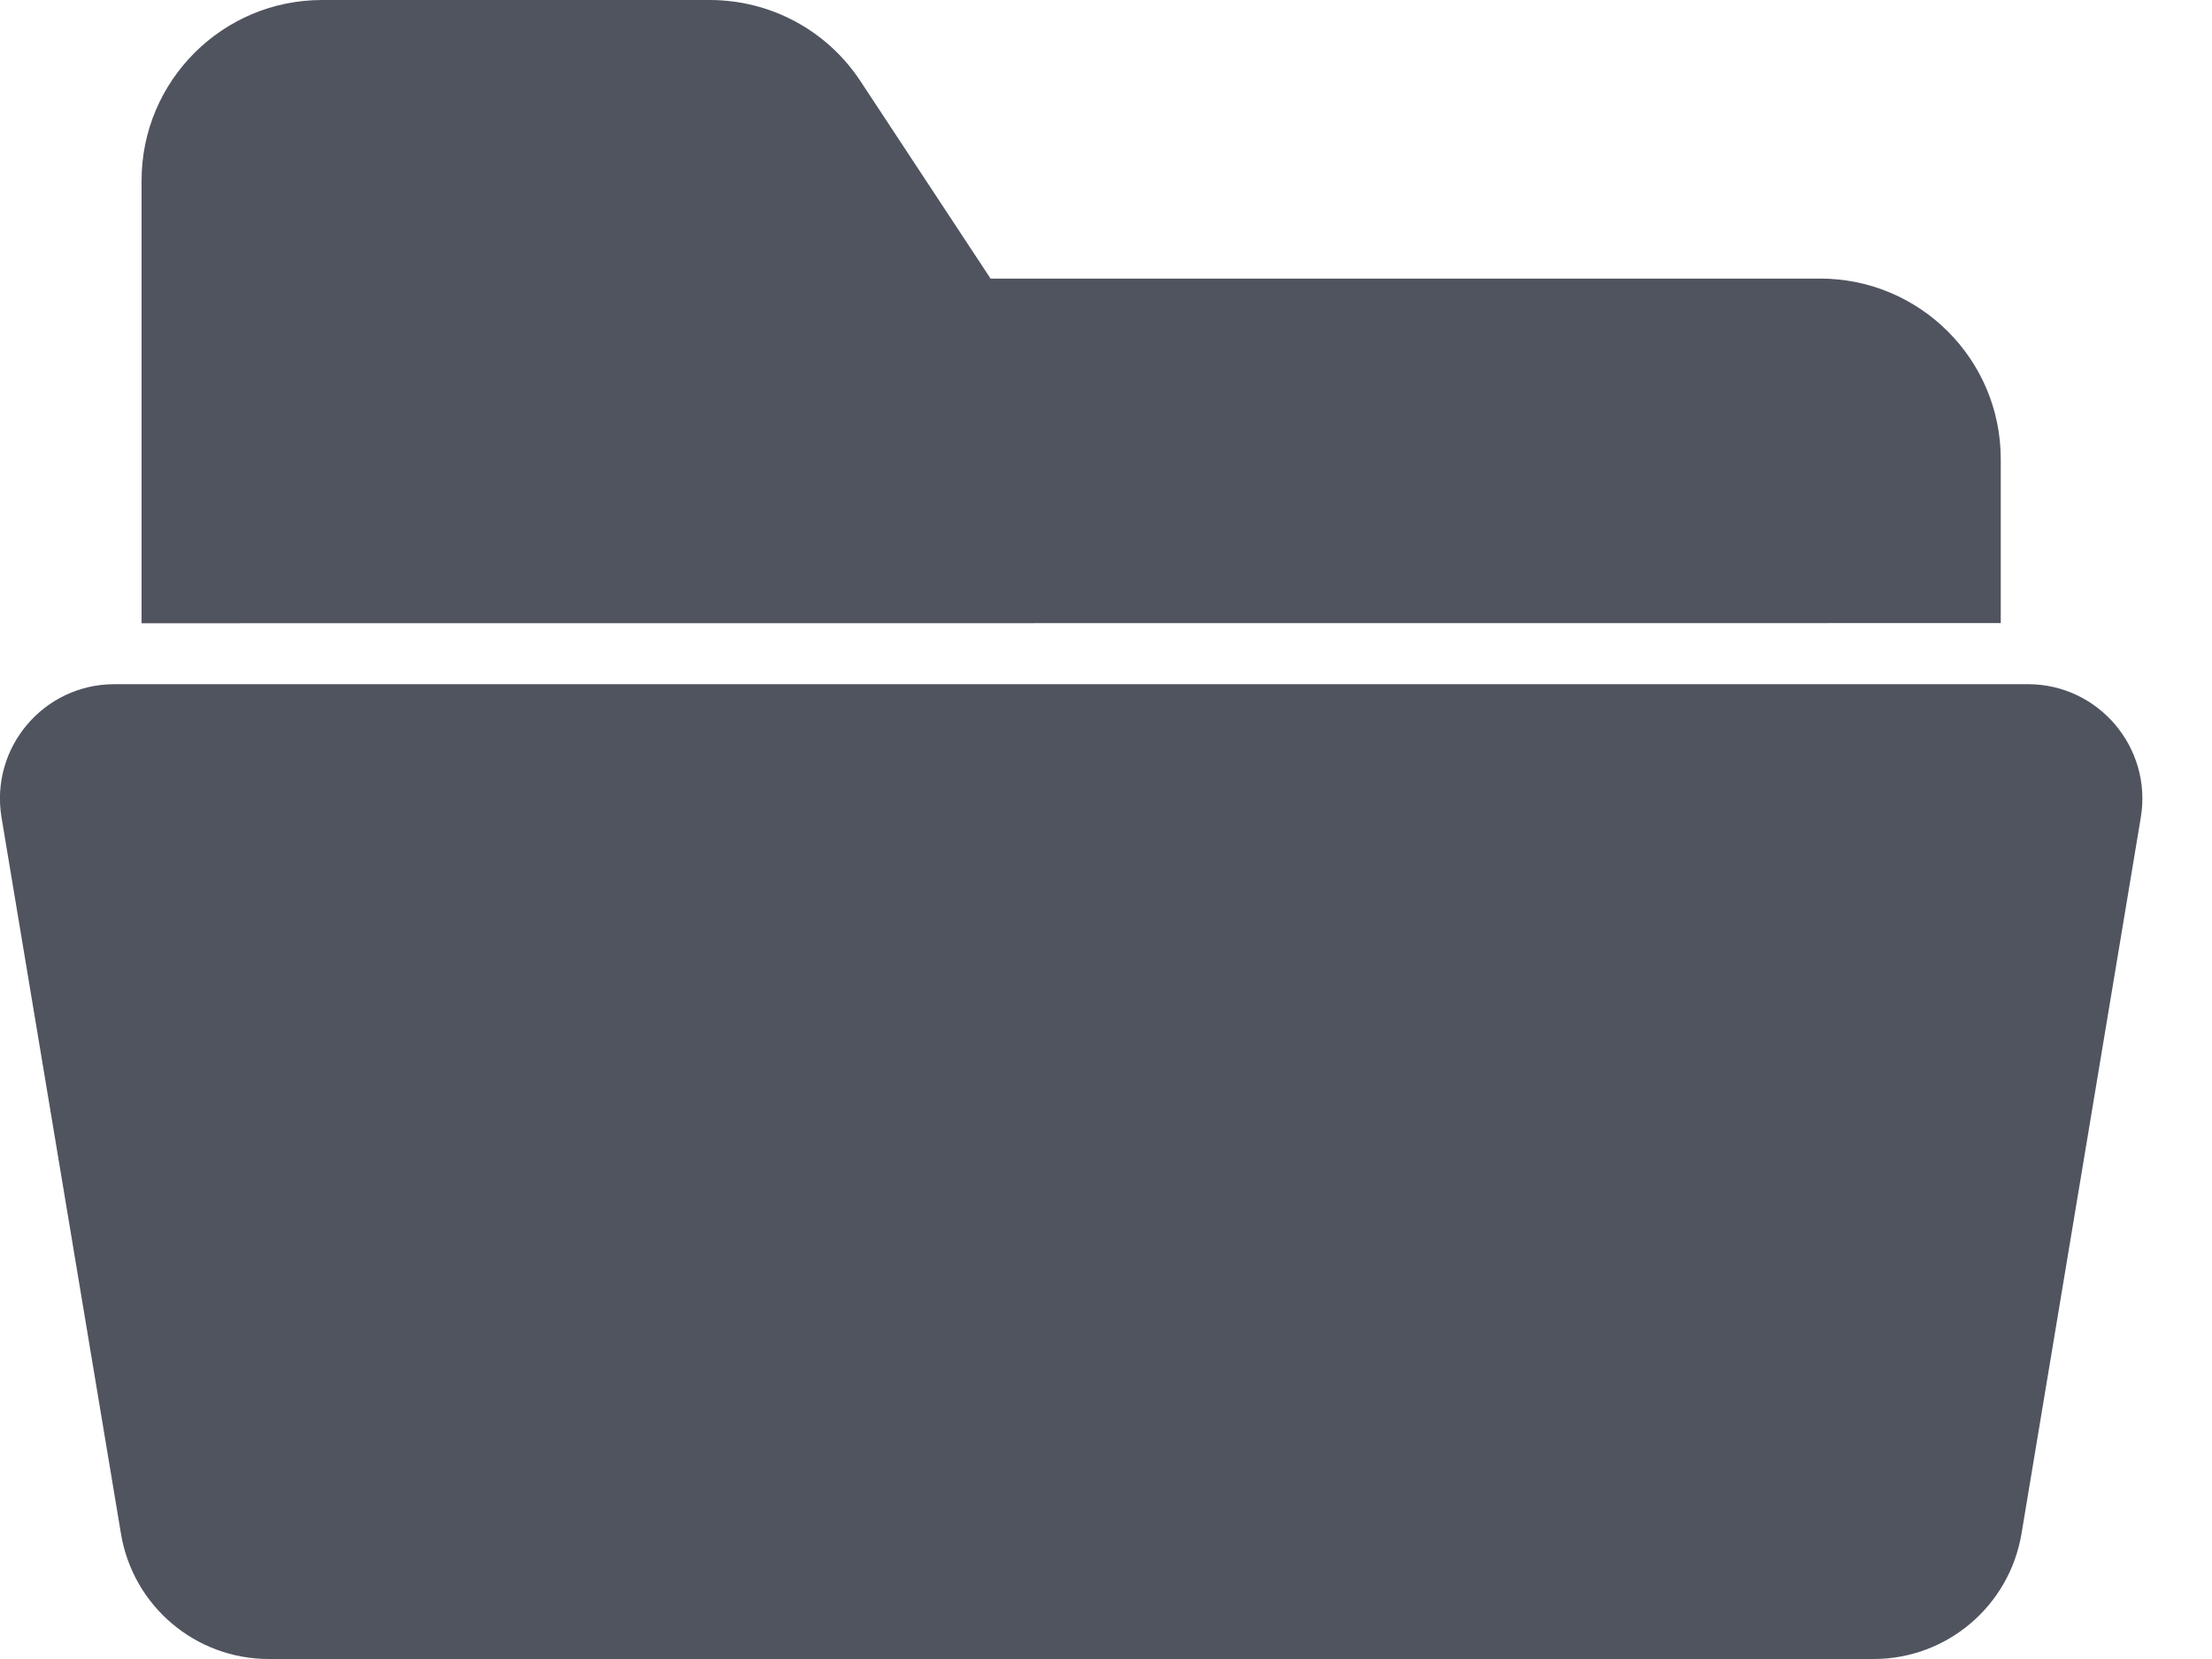
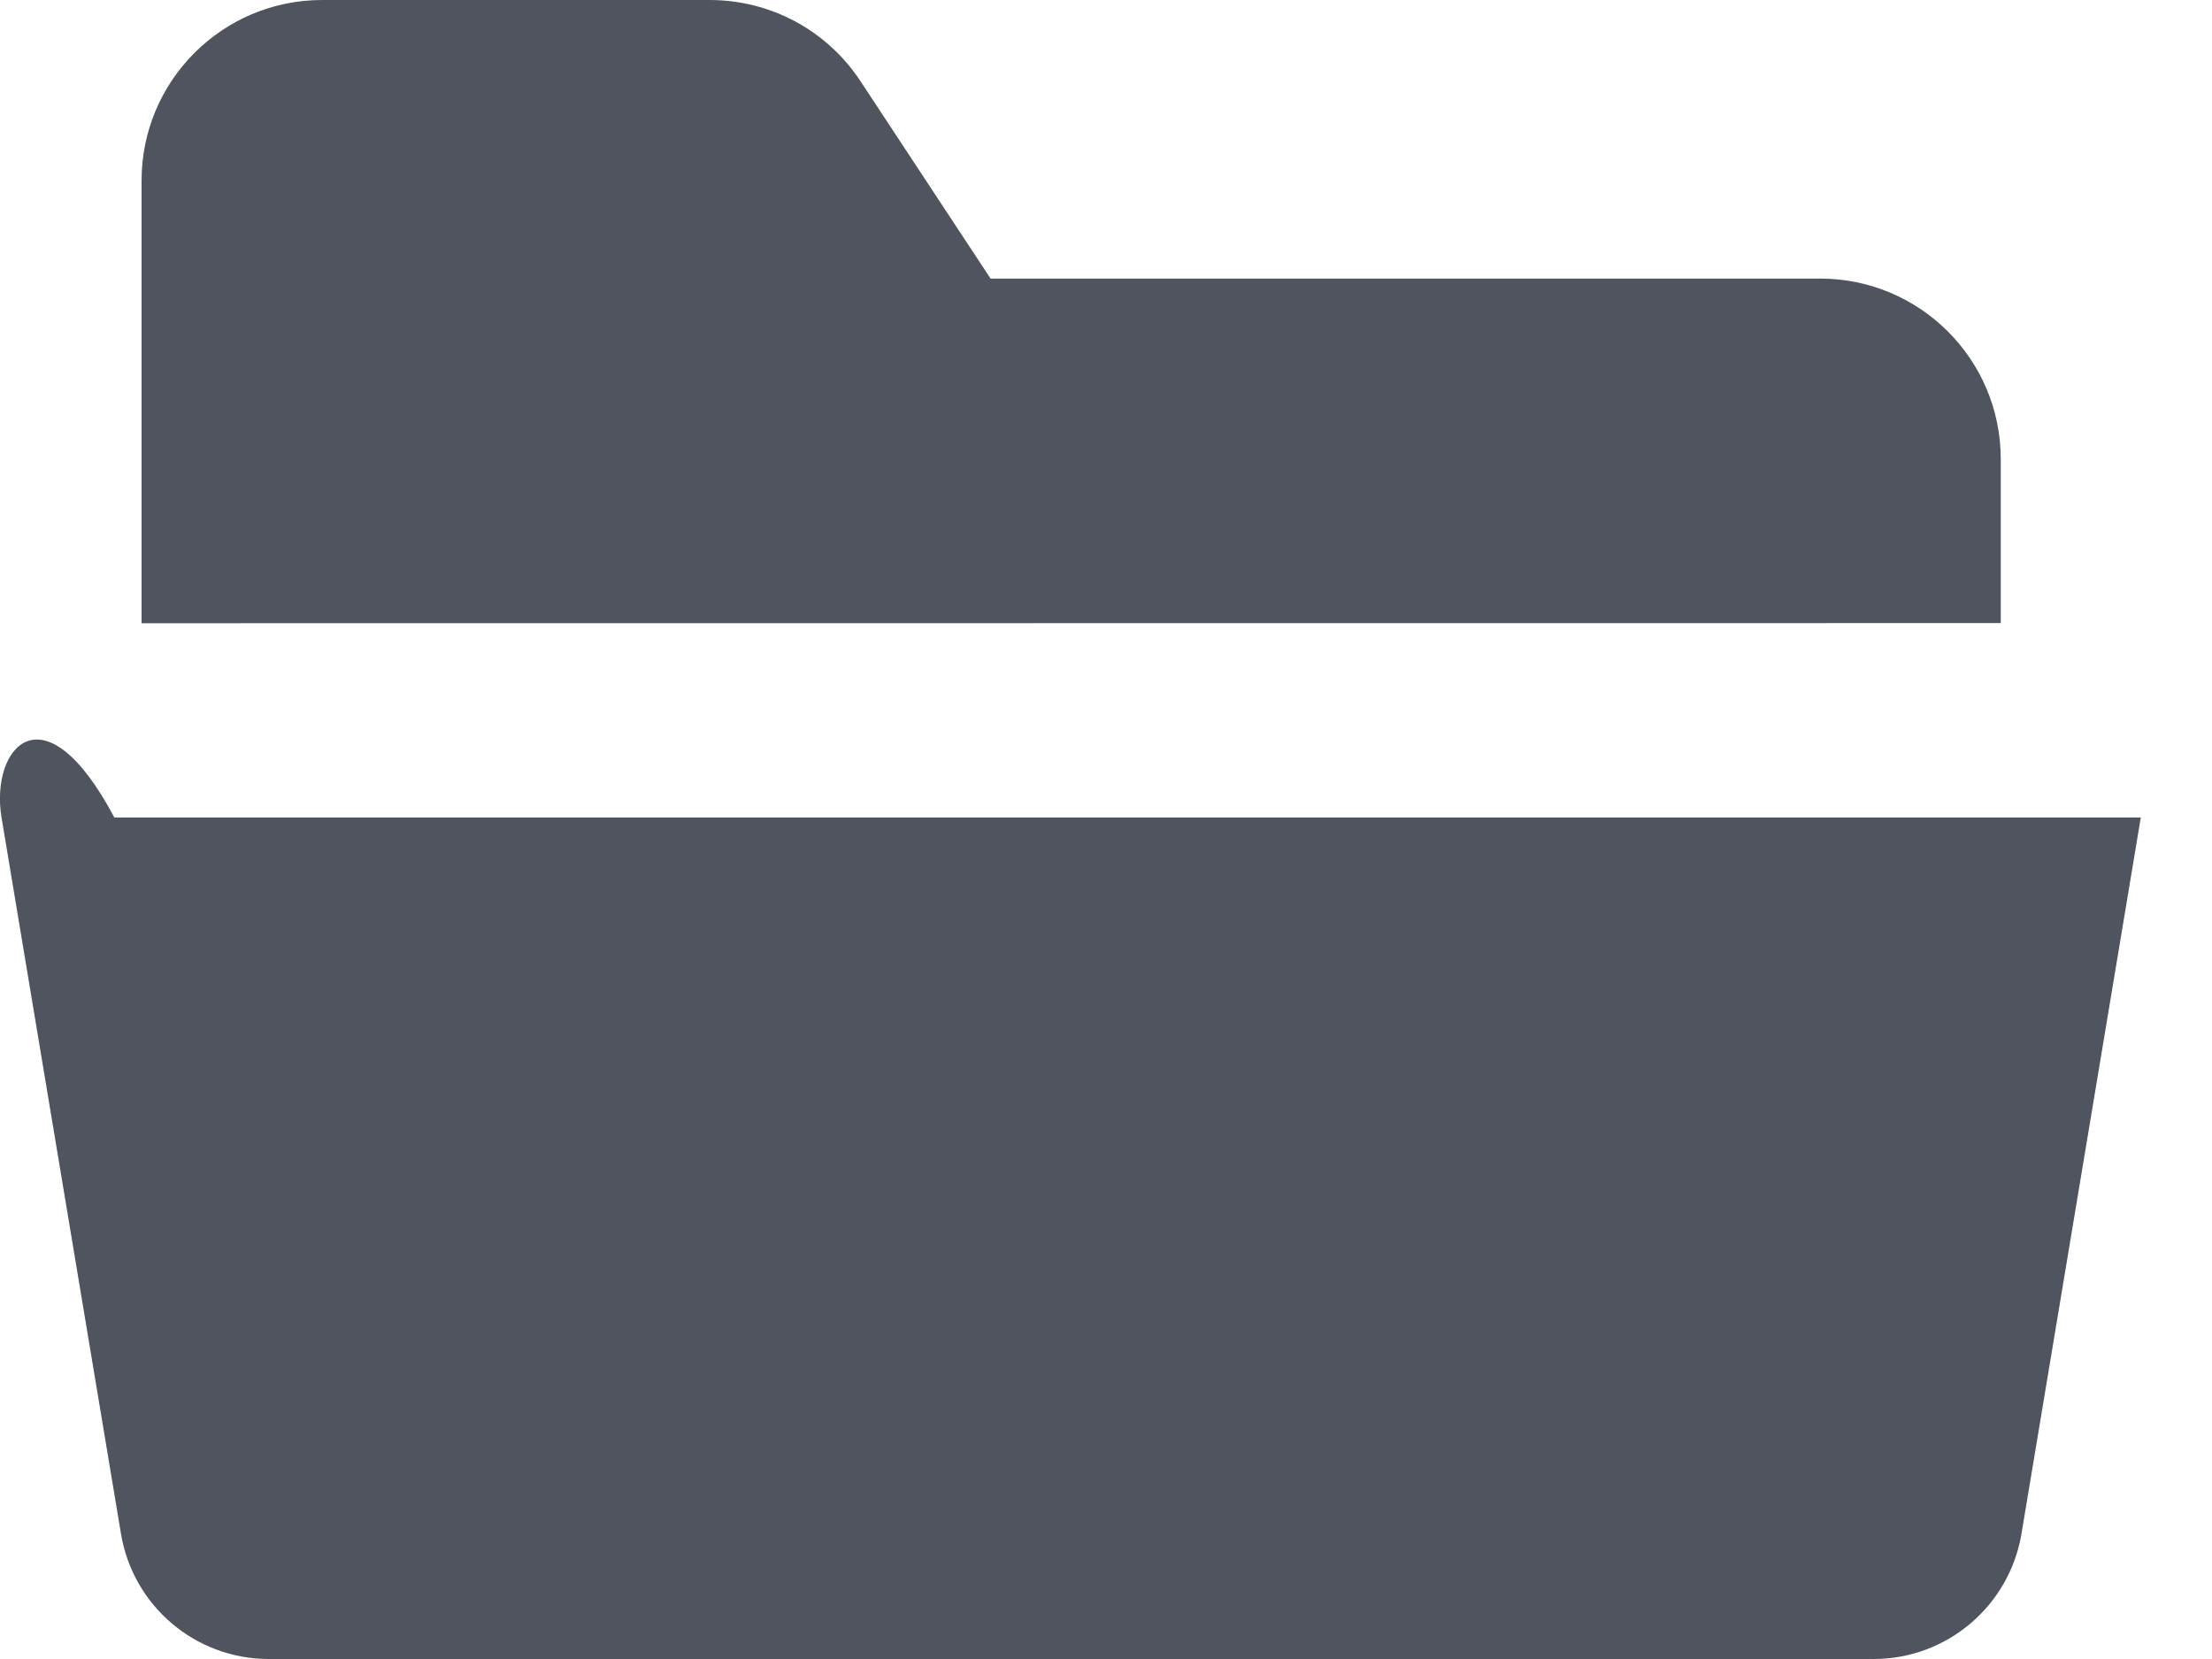
<svg xmlns="http://www.w3.org/2000/svg" width="16" height="12" viewBox="0 0 16 12" fill="none">
-   <path opacity="0.8" d="M14.472 3.321V4.507L1.024 4.508V1.306C1.024 0.585 1.609 0 2.33 0H5.133C5.571 0 5.979 0.217 6.222 0.584L7.165 2.015H13.165C13.887 2.015 14.472 2.599 14.472 3.321ZM14.622 11.094L15.485 5.913C15.569 5.409 15.18 4.949 14.669 4.949H0.827C0.316 4.949 -0.073 5.408 0.011 5.913L0.875 11.094C0.962 11.617 1.414 12 1.944 12H13.553C14.082 12 14.534 11.617 14.622 11.094Z" fill="#252A38" />
+   <path opacity="0.8" d="M14.472 3.321V4.507L1.024 4.508V1.306C1.024 0.585 1.609 0 2.33 0H5.133C5.571 0 5.979 0.217 6.222 0.584L7.165 2.015H13.165C13.887 2.015 14.472 2.599 14.472 3.321ZM14.622 11.094L15.485 5.913H0.827C0.316 4.949 -0.073 5.408 0.011 5.913L0.875 11.094C0.962 11.617 1.414 12 1.944 12H13.553C14.082 12 14.534 11.617 14.622 11.094Z" fill="#252A38" />
</svg>